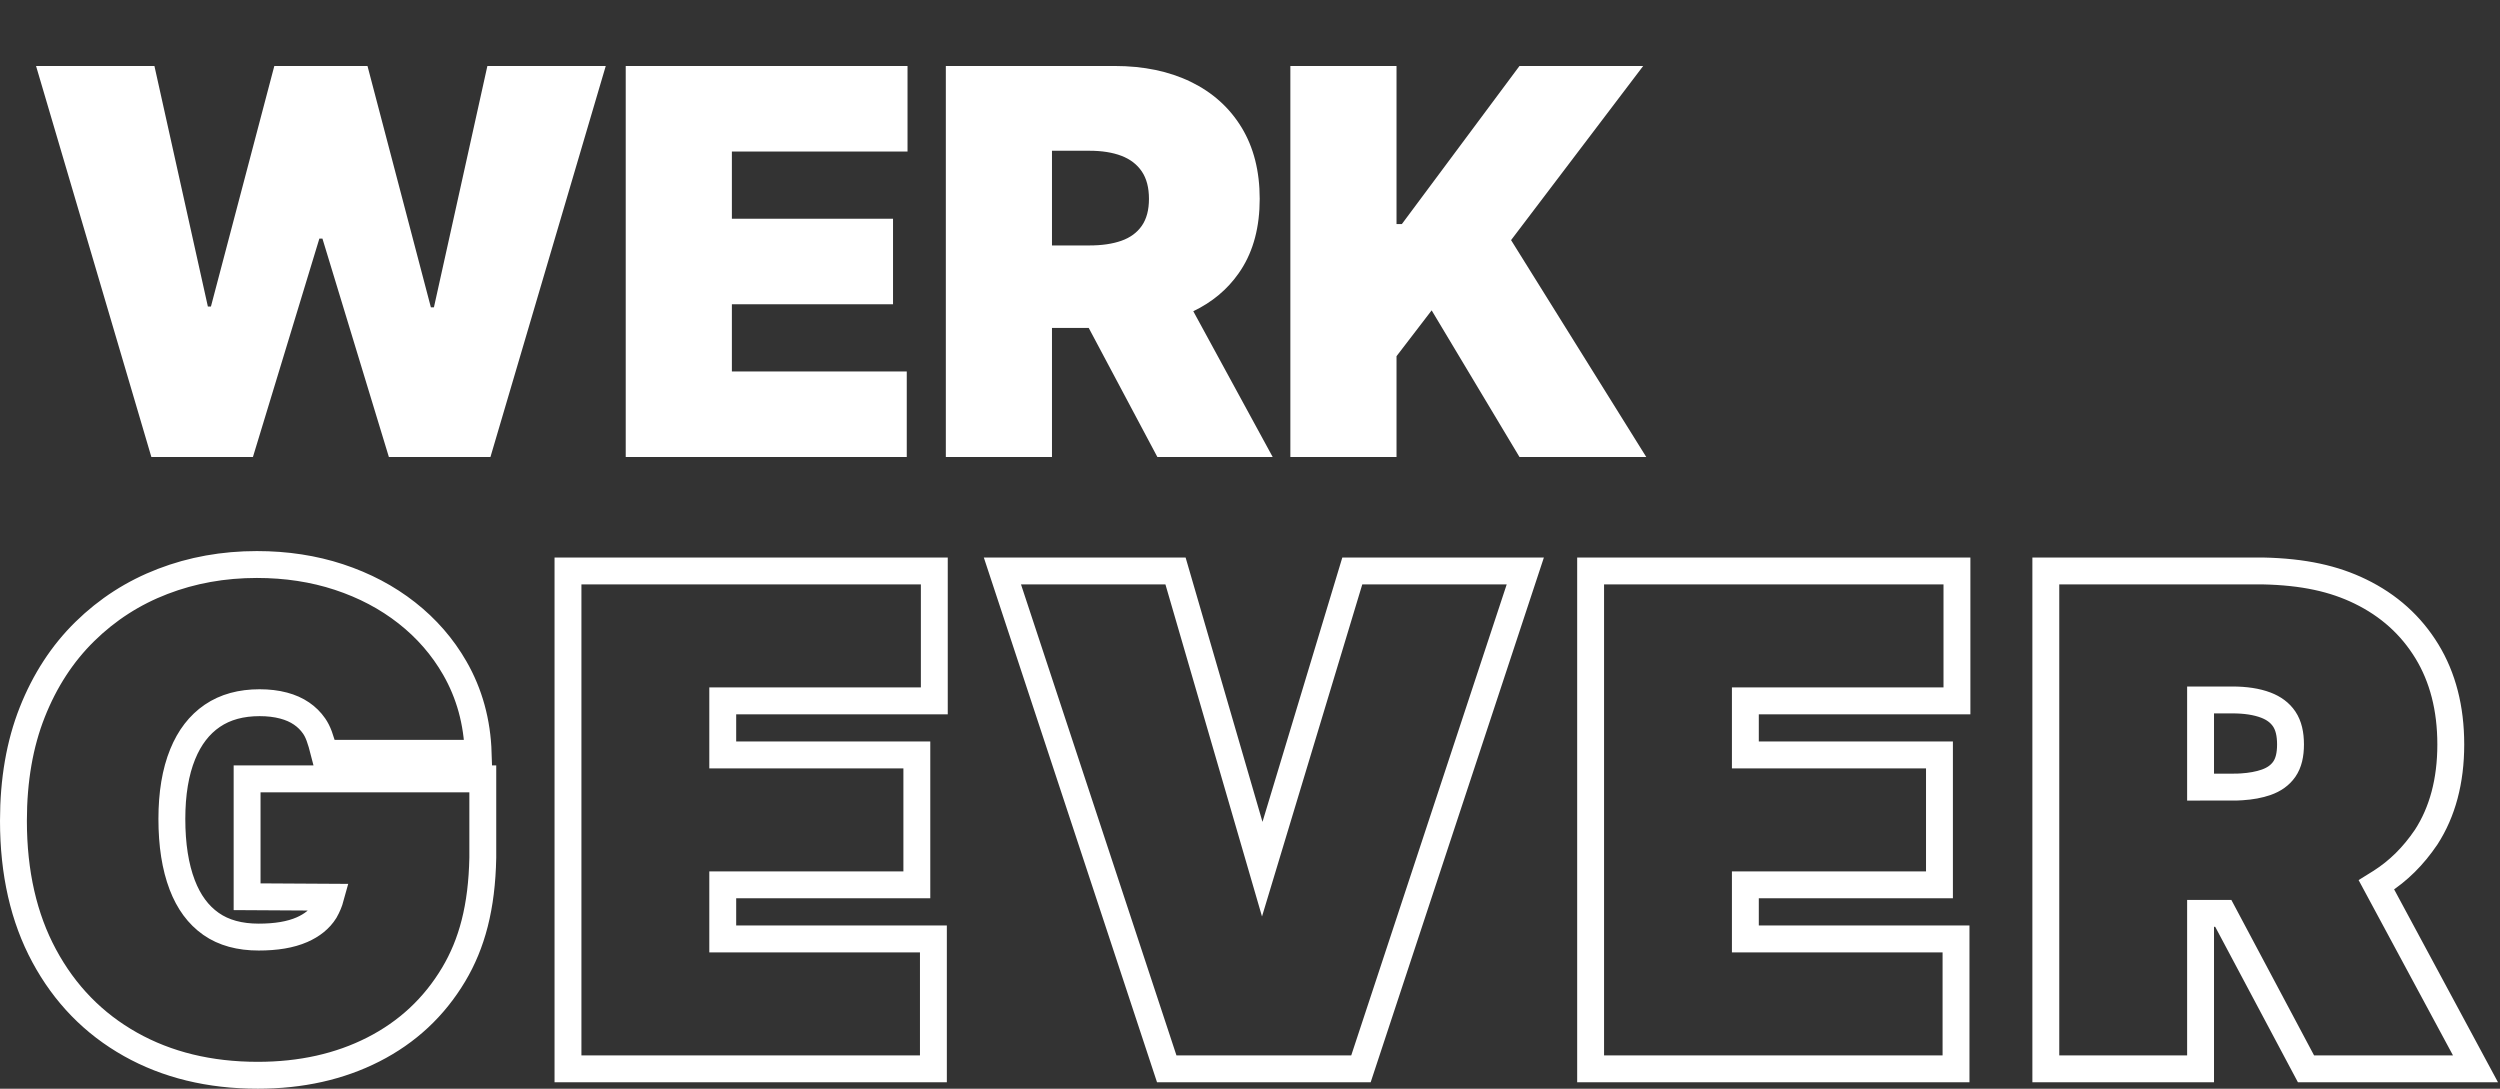
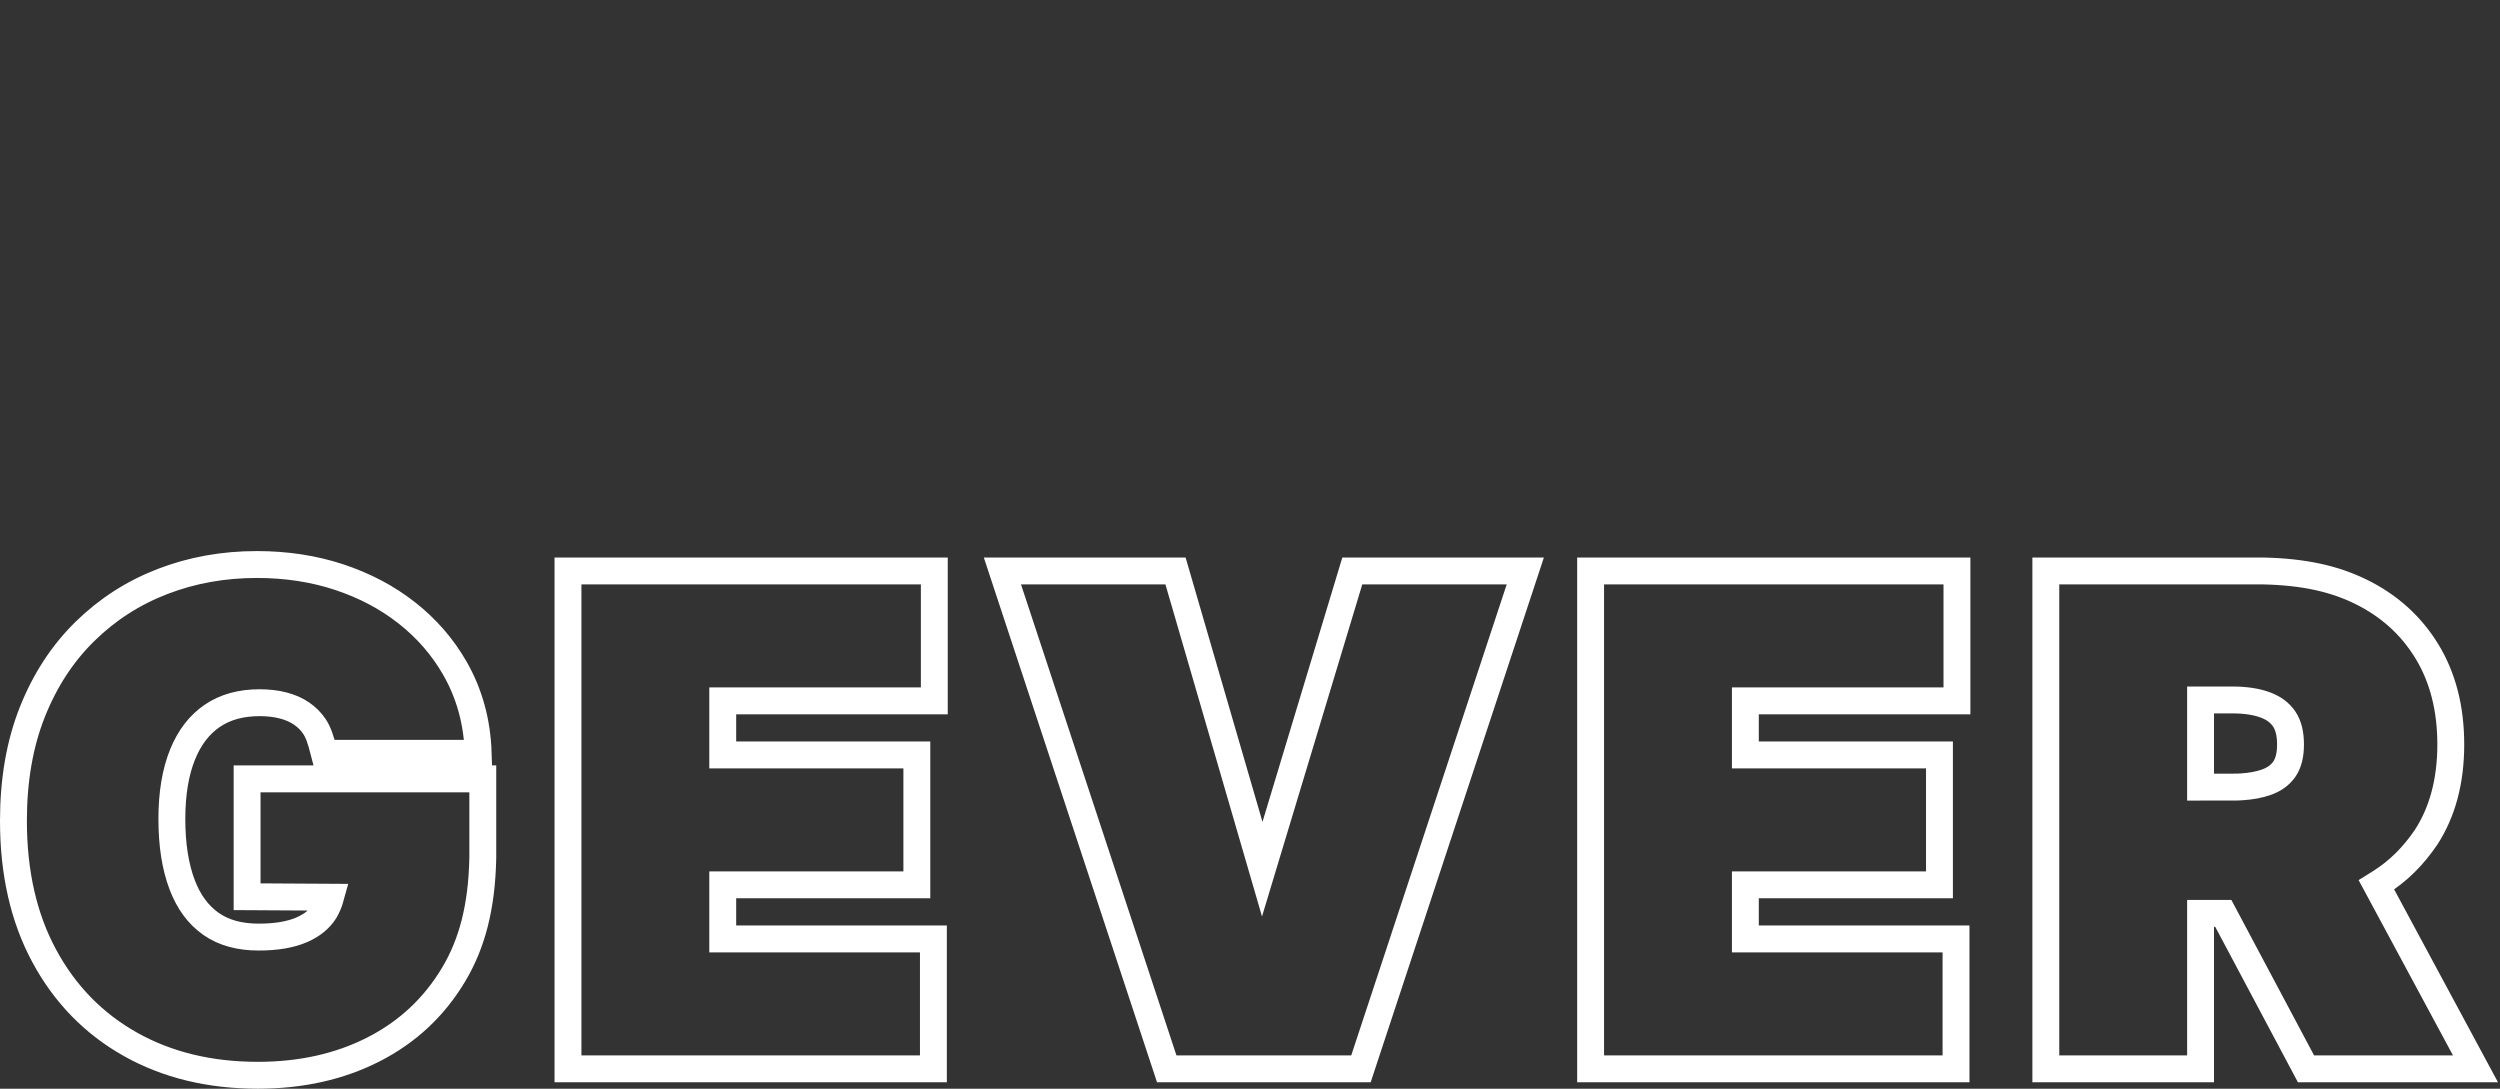
<svg xmlns="http://www.w3.org/2000/svg" width="186px" height="81px" viewBox="0 0 186 81" version="1.1">
  <rect x="0" y="0" width="186" height="81" fill="#333333" stroke="none" />
  <title>Group 3 Copy</title>
  <g id="🛠-Symbols" stroke="none" stroke-width="1" fill="none" fill-rule="evenodd">
    <g id="Group-3-Copy" transform="translate(2, 0)" fill-rule="nonzero">
-       <path d="M16.818,34 L21.761,17.75 L21.989,17.75 L26.932,34 L34.489,34 L43.068,4.909 L34.261,4.909 L30.284,22.864 L30.057,22.864 L25.341,4.909 L18.409,4.909 L13.693,22.807 L13.466,22.807 L9.489,4.909 L0.682,4.909 L9.261,34 L16.818,34 Z M65.463,34 L65.463,27.636 L52.452,27.636 L52.452,22.636 L64.441,22.636 L64.441,16.273 L52.452,16.273 L52.452,11.273 L65.52,11.273 L65.52,4.909 L44.554,4.909 L44.554,34 L65.463,34 Z M76.267,34 L76.267,24.398 L79.001,24.398 L84.108,34 L92.688,34 L86.781,23.156 C88.182,22.482 89.305,21.545 90.147,20.347 L90.337,20.065 C91.26,18.635 91.722,16.879 91.722,14.795 C91.722,12.731 91.272,10.96 90.373,9.483 C89.473,8.006 88.213,6.874 86.594,6.088 C84.975,5.302 83.086,4.909 80.927,4.909 L80.927,4.909 L68.37,4.909 L68.37,34 L76.267,34 Z M76.267,11.216 L79.052,11.216 C79.98,11.216 80.773,11.341 81.431,11.592 C82.089,11.843 82.596,12.232 82.951,12.757 C83.306,13.283 83.483,13.962 83.483,14.795 C83.483,15.619 83.306,16.287 82.951,16.798 C82.596,17.31 82.089,17.681 81.431,17.913 C80.773,18.145 79.98,18.261 79.052,18.261 L79.052,18.261 L76.267,18.262 L76.267,11.216 Z M101.901,34 L101.901,26.5 L104.515,23.091 L111.049,34 L120.481,34 L110.424,17.864 L120.253,4.909 L111.049,4.909 L102.299,16.67 L101.901,16.67 L101.901,4.909 L94.003,4.909 L94.003,34 L101.901,34 Z" id="WERK" fill="#FFFFFF" />
      <path d="M17.11,42 C19.299,42 21.333,42.312 23.215,42.931 C25.115,43.557 26.796,44.445 28.259,45.592 C29.737,46.752 30.929,48.123 31.837,49.706 C32.924,51.6 33.506,53.713 33.578,56.046 L33.578,56.046 L22.128,56.046 C21.845,54.929 21.658,54.432 21.369,54.014 C21.119,53.652 20.808,53.344 20.437,53.09 C20.053,52.826 19.607,52.63 19.103,52.496 C18.56,52.351 17.964,52.281 17.316,52.281 C15.942,52.281 14.766,52.596 13.797,53.255 C12.828,53.914 12.1,54.871 11.594,56.108 C11.049,57.441 10.787,59.05 10.787,60.932 C10.787,62.844 11.038,64.483 11.559,65.844 C12.04,67.098 12.745,68.068 13.698,68.736 C14.65,69.404 15.838,69.719 17.247,69.719 C18.533,69.719 19.608,69.545 20.465,69.17 C21.218,68.84 21.793,68.383 22.171,67.777 C22.367,67.43 22.506,67.094 22.599,66.753 L22.599,66.753 L16.384,66.717 L16.384,57.947 L33.92,57.947 L33.92,63.816 C33.848,67.5 33.114,70.223 31.751,72.506 C30.301,74.935 28.307,76.795 25.768,78.086 C23.269,79.357 20.407,80 17.179,80 C13.58,80 10.424,79.226 7.706,77.699 C4.962,76.157 2.82,73.961 1.284,71.107 C-0.231,68.294 -1,64.95 -1,61.068 C-1,58.032 -0.53,55.344 0.396,53.001 C1.334,50.628 2.642,48.623 4.313,46.983 C5.986,45.341 7.919,44.098 10.113,43.256 C12.289,42.42 14.621,42 17.11,42 Z M67.513,42.479 L67.513,52.144 L51.772,52.144 L51.772,56.167 L66.213,56.167 L66.213,65.833 L51.772,65.833 L51.772,69.856 L67.445,69.856 L67.445,79.521 L40.258,79.521 L40.258,42.479 L67.513,42.479 Z M85.458,42.479 L91.911,64.667 L98.611,42.479 L111.482,42.479 L99.255,79.521 L84.805,79.521 L72.579,42.479 L85.458,42.479 Z M143.597,42.479 L143.597,52.144 L127.855,52.144 L127.855,56.167 L142.296,56.167 L142.296,65.833 L127.855,65.833 L127.855,69.856 L143.528,69.856 L143.528,79.521 L116.342,79.521 L116.342,42.479 L143.597,42.479 Z M166.345,42.479 C169.412,42.543 171.656,43.057 173.598,44 C175.729,45.034 177.383,46.525 178.567,48.468 C179.738,50.393 180.338,52.696 180.338,55.388 C180.338,58.116 179.717,60.409 178.51,62.278 C177.54,63.712 176.44,64.791 175.136,65.627 L174.806,65.832 L182.176,79.521 L169.566,79.521 L163.413,67.955 L161.722,67.955 L161.722,79.521 L150.209,79.521 L150.209,42.479 L166.345,42.479 Z M164.076,52.076 L161.722,52.076 L161.722,58.562 L164.427,58.558 L164.779,58.541 C165.471,58.498 166.081,58.386 166.609,58.2 C167.186,57.997 167.638,57.68 167.951,57.23 C168.278,56.76 168.414,56.139 168.414,55.388 C168.414,54.619 168.274,53.981 167.944,53.492 C167.627,53.024 167.17,52.687 166.585,52.464 C165.891,52.199 165.053,52.076 164.076,52.076 L164.076,52.076 Z" id="GEVER" stroke="#FFFFFF" stroke-width="2" />
    </g>
  </g>
</svg>